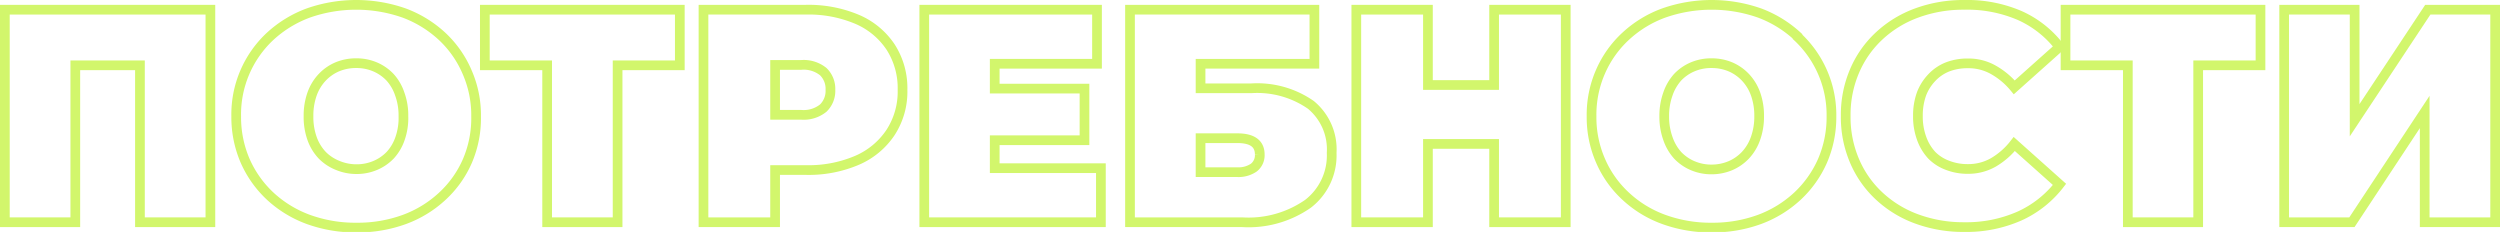
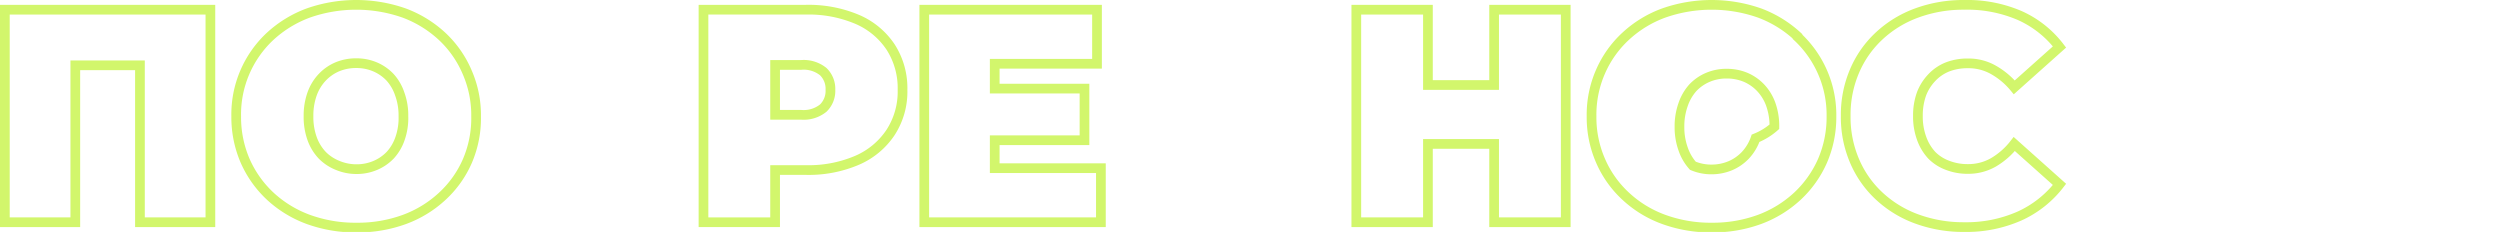
<svg xmlns="http://www.w3.org/2000/svg" viewBox="0 0 257.61 23.9">
  <defs>
    <style>.cls-1{fill:none;stroke:#d2f66c;stroke-miterlimit:10;}</style>
  </defs>
  <g id="Слой_2" data-name="Слой 2">
    <g id="Слой_2-2" data-name="Слой 2">
      <polygon class="cls-1" points="0.5 22.9 7.76 22.9 7.76 6.73 14.42 6.73 14.42 22.9 21.68 22.9 21.68 1 0.5 1 0.5 22.9" />
      <path class="cls-1" d="M45.55,3.74a11.78,11.78,0,0,0-3.91-2.4,14.92,14.92,0,0,0-9.87,0,11.87,11.87,0,0,0-3.93,2.4A11,11,0,0,0,24.34,12a11.31,11.31,0,0,0,.92,4.57,11.07,11.07,0,0,0,2.58,3.64,11.71,11.71,0,0,0,3.93,2.4,14.19,14.19,0,0,0,5,.84,14,14,0,0,0,4.91-.84,11.62,11.62,0,0,0,3.91-2.4,10.79,10.79,0,0,0,2.58-3.64A11.15,11.15,0,0,0,49.06,12a11.06,11.06,0,0,0-.93-4.58A10.85,10.85,0,0,0,45.55,3.74ZM41.23,14.25a4.86,4.86,0,0,1-1,1.72,4.6,4.6,0,0,1-1.57,1.08,4.87,4.87,0,0,1-1.92.38,5,5,0,0,1-1.93-.38A4.65,4.65,0,0,1,33.21,16a4.88,4.88,0,0,1-1.05-1.72,6.61,6.61,0,0,1-.37-2.3,6.65,6.65,0,0,1,.37-2.3,4.88,4.88,0,0,1,1.05-1.72,4.65,4.65,0,0,1,1.56-1.08,5,5,0,0,1,1.93-.37,4.87,4.87,0,0,1,1.92.37,4.6,4.6,0,0,1,1.57,1.08,4.86,4.86,0,0,1,1,1.72,6.42,6.42,0,0,1,.38,2.3A6.38,6.38,0,0,1,41.23,14.25Z" />
-       <polygon class="cls-1" points="49.96 6.73 56.38 6.73 56.38 22.9 63.64 22.9 63.64 6.73 70.05 6.73 70.05 1 49.96 1 49.96 6.73" />
      <path class="cls-1" d="M88.34,2A12.87,12.87,0,0,0,83,1H72.49V22.9h7.38V17.52H83a12.7,12.7,0,0,0,5.31-1,7.89,7.89,0,0,0,3.45-2.86A7.71,7.71,0,0,0,93,9.26a7.82,7.82,0,0,0-1.22-4.4A7.83,7.83,0,0,0,88.34,2Zm-3.51,9.14a3.21,3.21,0,0,1-2.27.69H79.87V6.69h2.69a3.21,3.21,0,0,1,2.27.69,2.46,2.46,0,0,1,.74,1.88A2.46,2.46,0,0,1,84.83,11.14Z" />
      <polygon class="cls-1" points="102.5 14.45 111.75 14.45 111.75 9.13 102.5 9.13 102.5 6.57 113.04 6.57 113.04 1 95.24 1 95.24 22.9 113.44 22.9 113.44 17.33 102.5 17.33 102.5 14.45" />
-       <path class="cls-1" d="M135.08,10.81a9.66,9.66,0,0,0-6.15-1.71h-5.22V6.57h11.73V1h-19V22.9H128A10.71,10.71,0,0,0,134.78,21a6.28,6.28,0,0,0,2.44-5.25A5.93,5.93,0,0,0,135.08,10.81Zm-5.88,6.46a2.78,2.78,0,0,1-1.71.47h-3.78v-3.5h3.78c1.55,0,2.32.56,2.32,1.68A1.61,1.61,0,0,1,129.2,17.27Z" />
      <polygon class="cls-1" points="153.96 8.76 147.14 8.76 147.14 1 139.76 1 139.76 22.9 147.14 22.9 147.14 14.83 153.96 14.83 153.96 22.9 161.34 22.9 161.34 1 153.96 1 153.96 8.76" />
-       <path class="cls-1" d="M185.22,3.74a11.88,11.88,0,0,0-3.91-2.4,14.92,14.92,0,0,0-9.87,0,11.67,11.67,0,0,0-3.93,2.4,10.85,10.85,0,0,0-2.58,3.63A11.06,11.06,0,0,0,164,12a11.15,11.15,0,0,0,.93,4.57,10.79,10.79,0,0,0,2.58,3.64,11.51,11.51,0,0,0,3.93,2.4,14.13,14.13,0,0,0,4.95.84,14,14,0,0,0,4.92-.84,11.72,11.72,0,0,0,3.91-2.4,11.07,11.07,0,0,0,2.58-3.64,11.31,11.31,0,0,0,.92-4.57,11,11,0,0,0-3.5-8.21ZM180.9,14.25A4.88,4.88,0,0,1,179.85,16a4.65,4.65,0,0,1-1.56,1.08,5,5,0,0,1-1.93.38,4.87,4.87,0,0,1-1.92-.38A4.6,4.6,0,0,1,172.87,16a5,5,0,0,1-1-1.72,6.6,6.6,0,0,1-.38-2.3,6.64,6.64,0,0,1,.38-2.3,5,5,0,0,1,1-1.72,4.6,4.6,0,0,1,1.57-1.08,4.87,4.87,0,0,1,1.92-.37,5,5,0,0,1,1.93.37,4.65,4.65,0,0,1,1.56,1.08,4.88,4.88,0,0,1,1.05,1.72,6.65,6.65,0,0,1,.37,2.3A6.61,6.61,0,0,1,180.9,14.25Z" />
+       <path class="cls-1" d="M185.22,3.74a11.88,11.88,0,0,0-3.91-2.4,14.92,14.92,0,0,0-9.87,0,11.67,11.67,0,0,0-3.93,2.4,10.85,10.85,0,0,0-2.58,3.63A11.06,11.06,0,0,0,164,12a11.15,11.15,0,0,0,.93,4.57,10.79,10.79,0,0,0,2.58,3.64,11.51,11.51,0,0,0,3.93,2.4,14.13,14.13,0,0,0,4.95.84,14,14,0,0,0,4.92-.84,11.72,11.72,0,0,0,3.91-2.4,11.07,11.07,0,0,0,2.58-3.64,11.31,11.31,0,0,0,.92-4.57,11,11,0,0,0-3.5-8.21ZM180.9,14.25A4.88,4.88,0,0,1,179.85,16a4.65,4.65,0,0,1-1.56,1.08,5,5,0,0,1-1.93.38,4.87,4.87,0,0,1-1.92-.38a5,5,0,0,1-1-1.72,6.6,6.6,0,0,1-.38-2.3,6.64,6.64,0,0,1,.38-2.3,5,5,0,0,1,1-1.72,4.6,4.6,0,0,1,1.57-1.08,4.87,4.87,0,0,1,1.92-.37,5,5,0,0,1,1.93.37,4.65,4.65,0,0,1,1.56,1.08,4.88,4.88,0,0,1,1.05,1.72,6.65,6.65,0,0,1,.37,2.3A6.61,6.61,0,0,1,180.9,14.25Z" />
      <path class="cls-1" d="M199.06,8a4.49,4.49,0,0,1,1.61-1.1,5.65,5.65,0,0,1,2.1-.37,5.18,5.18,0,0,1,2.64.67A7.72,7.72,0,0,1,207.56,9l4.66-4.16a10.61,10.61,0,0,0-4.12-3.25A13.72,13.72,0,0,0,202.39.5a13.93,13.93,0,0,0-4.86.83,11.39,11.39,0,0,0-3.88,2.36,10.57,10.57,0,0,0-2.55,3.63,11.45,11.45,0,0,0-.91,4.63,11.45,11.45,0,0,0,.91,4.63,10.57,10.57,0,0,0,2.55,3.63,11.39,11.39,0,0,0,3.88,2.36,13.93,13.93,0,0,0,4.86.83,13.57,13.57,0,0,0,5.71-1.14A10.86,10.86,0,0,0,212.22,19l-4.66-4.16a7.57,7.57,0,0,1-2.15,1.89,5.19,5.19,0,0,1-2.64.68,5.65,5.65,0,0,1-2.1-.38A4.46,4.46,0,0,1,199.06,16,5.06,5.06,0,0,1,198,14.22a6.51,6.51,0,0,1-.37-2.27A6.55,6.55,0,0,1,198,9.68,5,5,0,0,1,199.06,8Z" />
-       <polygon class="cls-1" points="212.84 6.73 219.26 6.73 219.26 22.9 226.51 22.9 226.51 6.73 232.93 6.73 232.93 1 212.84 1 212.84 6.73" />
-       <polygon class="cls-1" points="250.17 1 242.63 12.39 242.63 1 235.37 1 235.37 22.9 242.35 22.9 249.85 11.54 249.85 22.9 257.11 22.9 257.11 1 250.17 1" />
    </g>
  </g>
</svg>